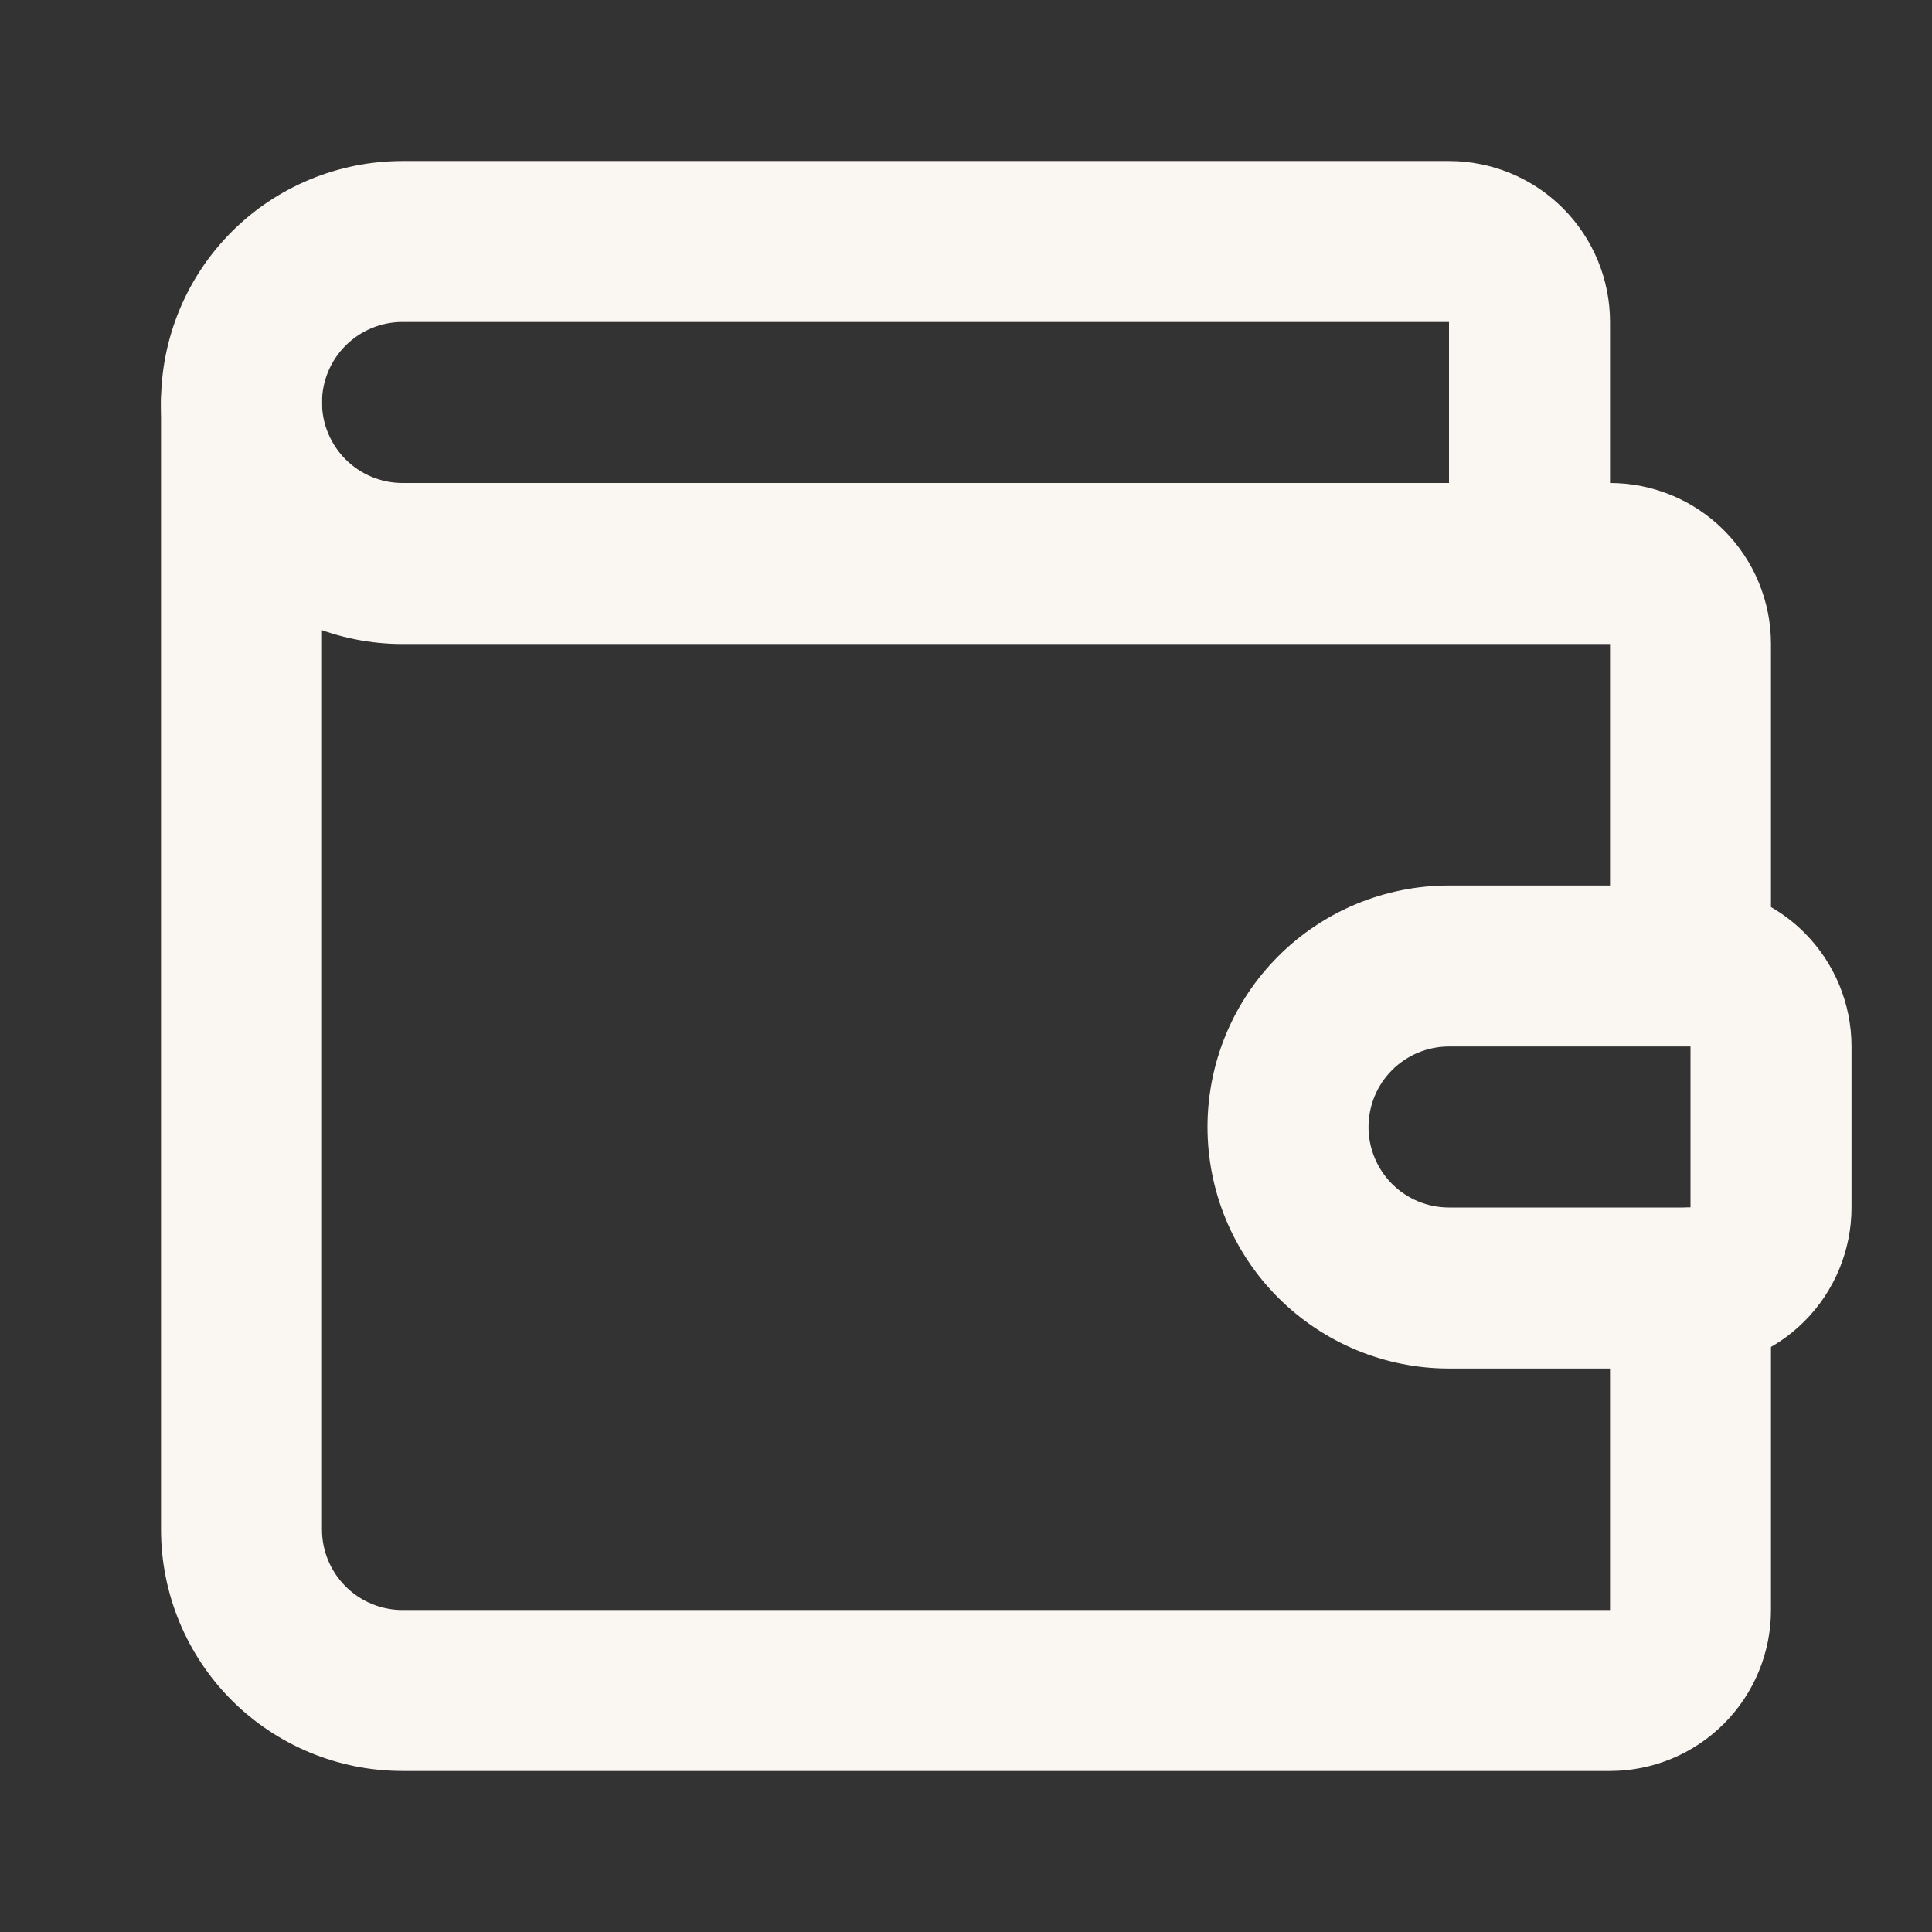
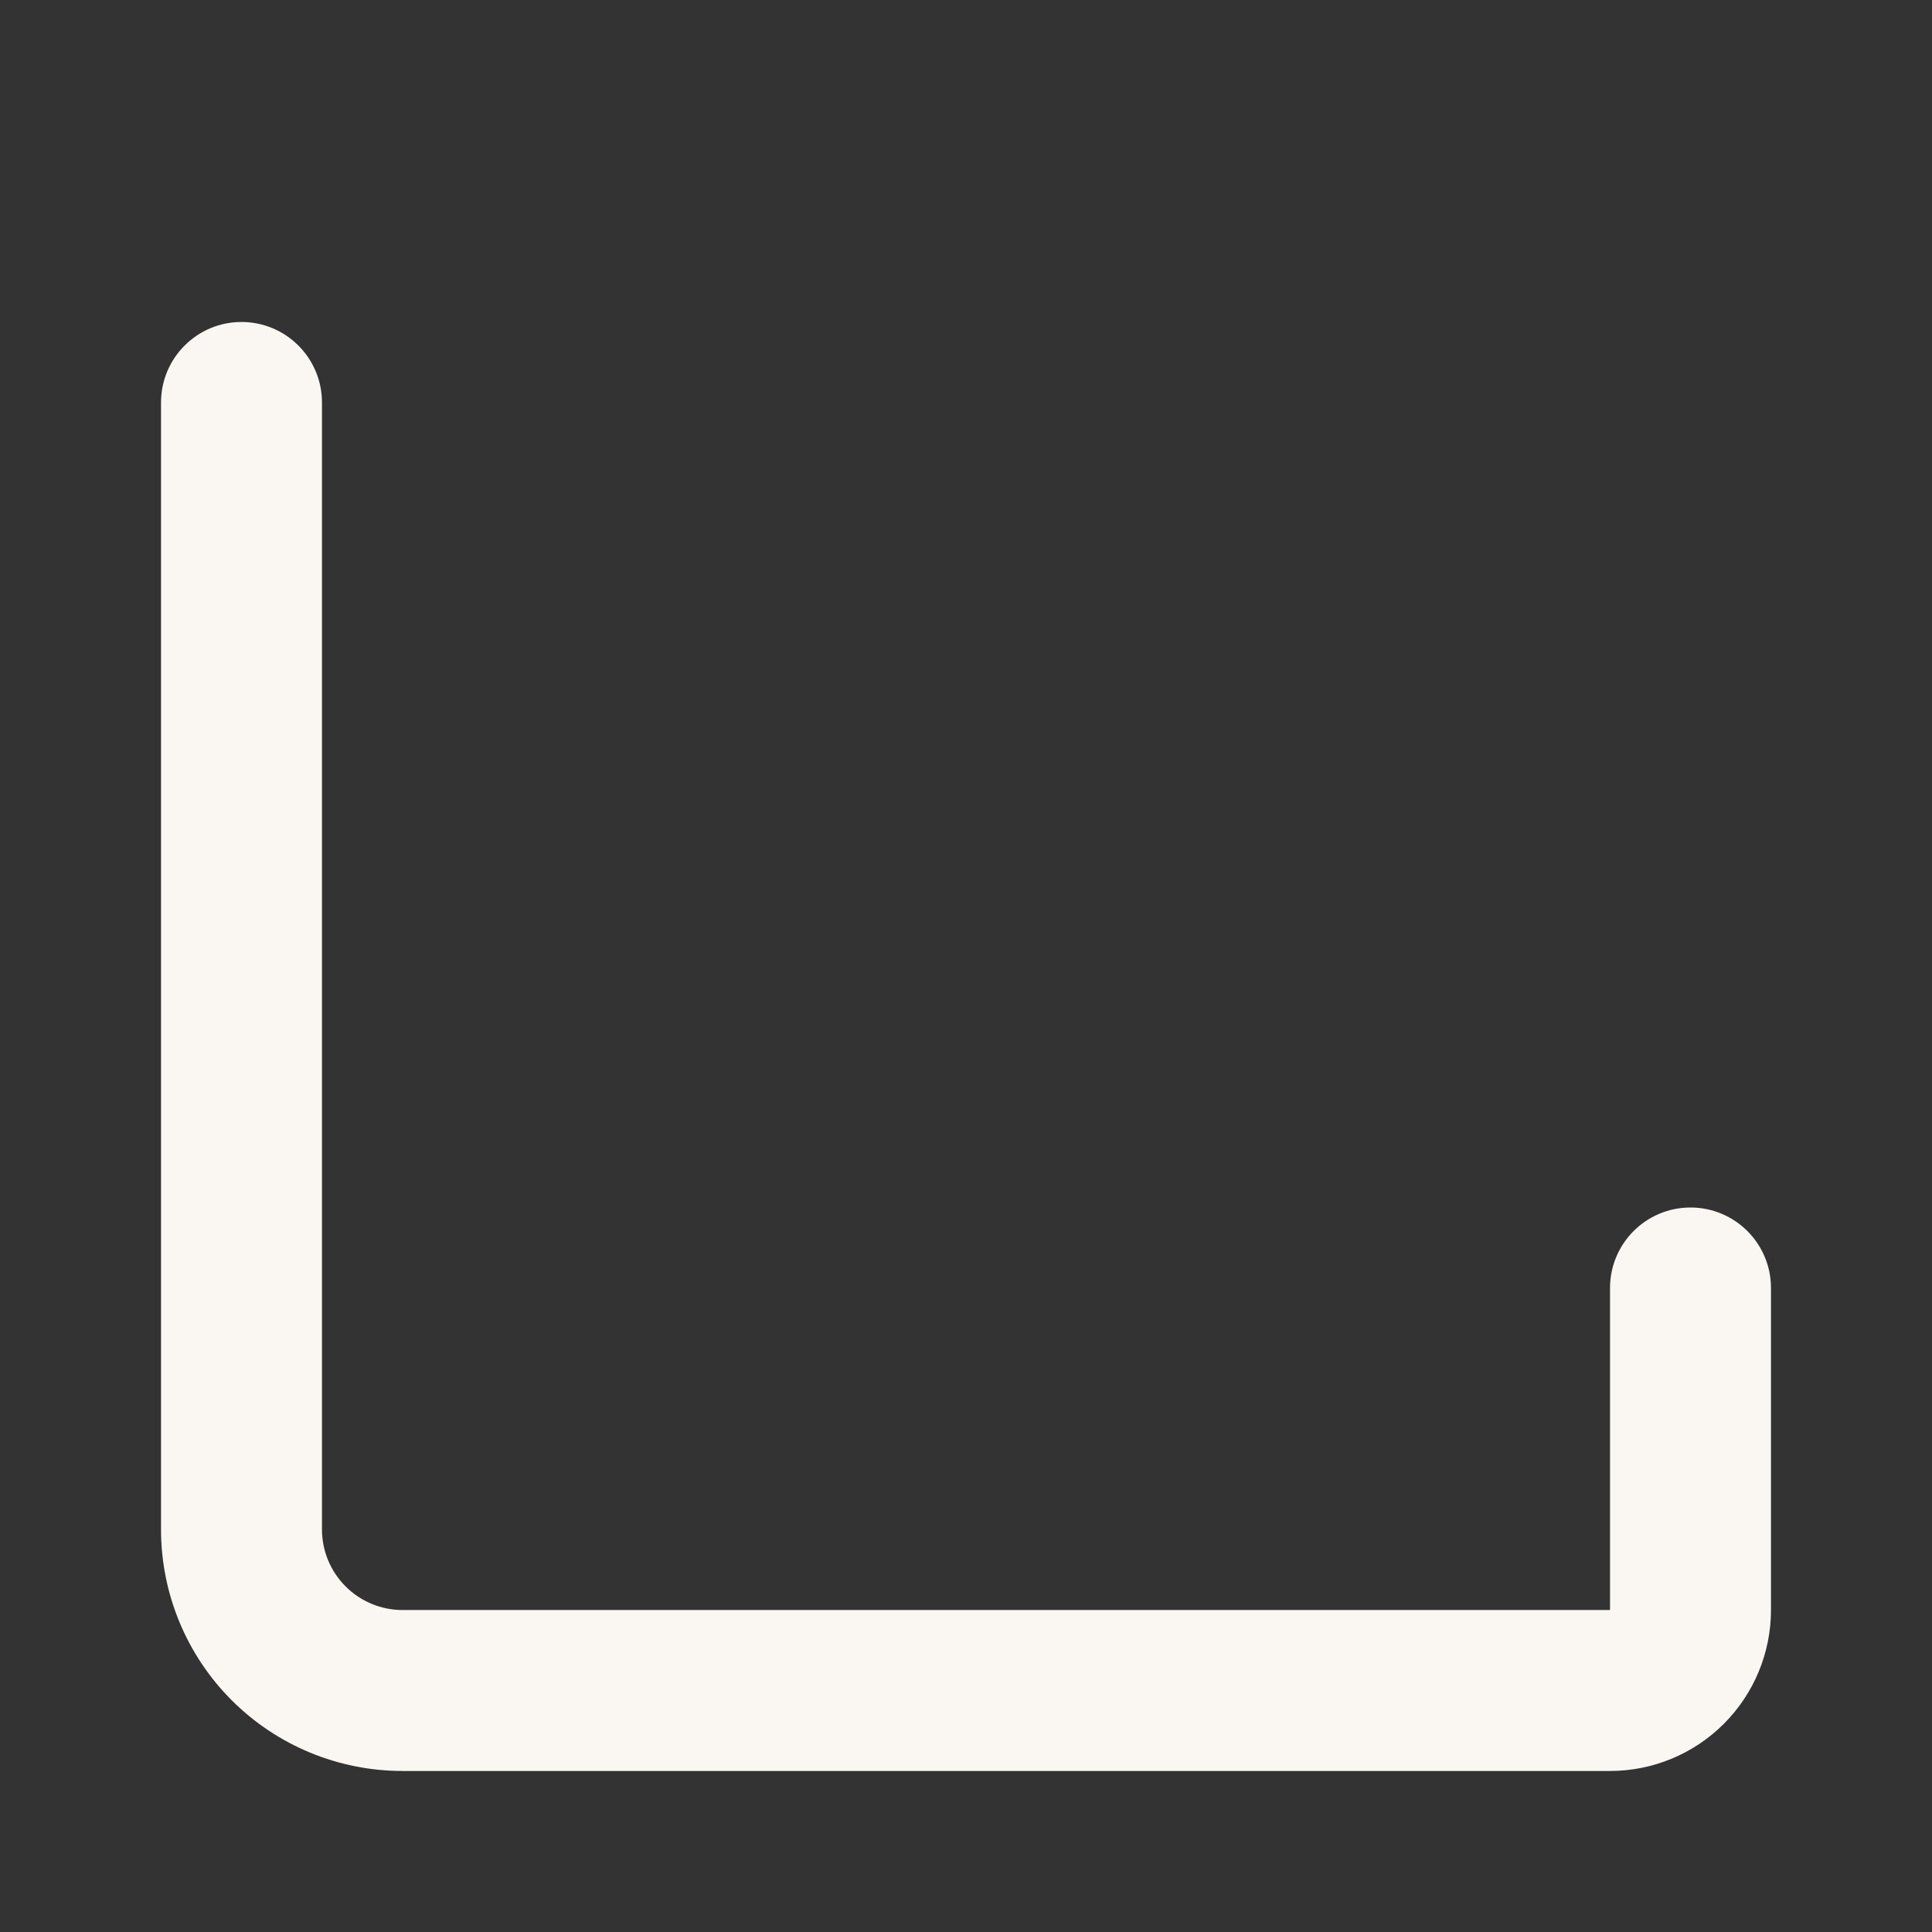
<svg xmlns="http://www.w3.org/2000/svg" width="32" height="32" viewBox="0 0 32 32" fill="none">
  <rect x="0" y="0" width="32" height="32" fill="#333333" stroke="none" />
-   <path fill-rule="evenodd" clip-rule="evenodd" d="M3.838 3.838C4.588 3.088 5.606 2.667 6.667 2.667H24C24.707 2.667 25.386 2.948 25.886 3.448C26.386 3.948 26.667 4.626 26.667 5.333V8C27.374 8 28.052 8.281 28.552 8.781C29.052 9.281 29.333 9.959 29.333 10.667V15.024C29.533 15.139 29.719 15.281 29.886 15.448C30.386 15.948 30.667 16.626 30.667 17.333V20C30.667 20.707 30.386 21.386 29.886 21.886C29.386 22.386 28.707 22.667 28 22.667H24C22.939 22.667 21.922 22.245 21.172 21.495C20.421 20.745 20 19.727 20 18.667C20 17.606 20.421 16.588 21.172 15.838C21.922 15.088 22.939 14.667 24 14.667H26.667V10.667H6.667C5.606 10.667 4.588 10.245 3.838 9.495C3.088 8.745 2.667 7.727 2.667 6.667C2.667 5.606 3.088 4.588 3.838 3.838ZM24 8V5.333H6.667C6.313 5.333 5.974 5.474 5.724 5.724C5.474 5.974 5.333 6.313 5.333 6.667C5.333 7.02 5.474 7.359 5.724 7.609C5.974 7.859 6.313 8 6.667 8H24ZM24 17.333C23.646 17.333 23.307 17.474 23.057 17.724C22.807 17.974 22.667 18.313 22.667 18.667C22.667 19.02 22.807 19.359 23.057 19.609C23.307 19.86 23.646 20 24 20H28V17.333H24Z" fill="#FAF6F2" />
  <path fill-rule="evenodd" clip-rule="evenodd" d="M4 5.333C4.736 5.333 5.333 5.93 5.333 6.667V25.333C5.333 25.687 5.474 26.026 5.724 26.276C5.974 26.526 6.313 26.667 6.667 26.667H26.667V21.333C26.667 20.597 27.264 20 28 20C28.736 20 29.333 20.597 29.333 21.333V26.667C29.333 27.374 29.052 28.052 28.552 28.552C28.052 29.052 27.374 29.333 26.667 29.333H6.667C5.606 29.333 4.588 28.912 3.838 28.162C3.088 27.412 2.667 26.394 2.667 25.333V6.667C2.667 5.93 3.264 5.333 4 5.333Z" fill="#FAF6F2" />
</svg>